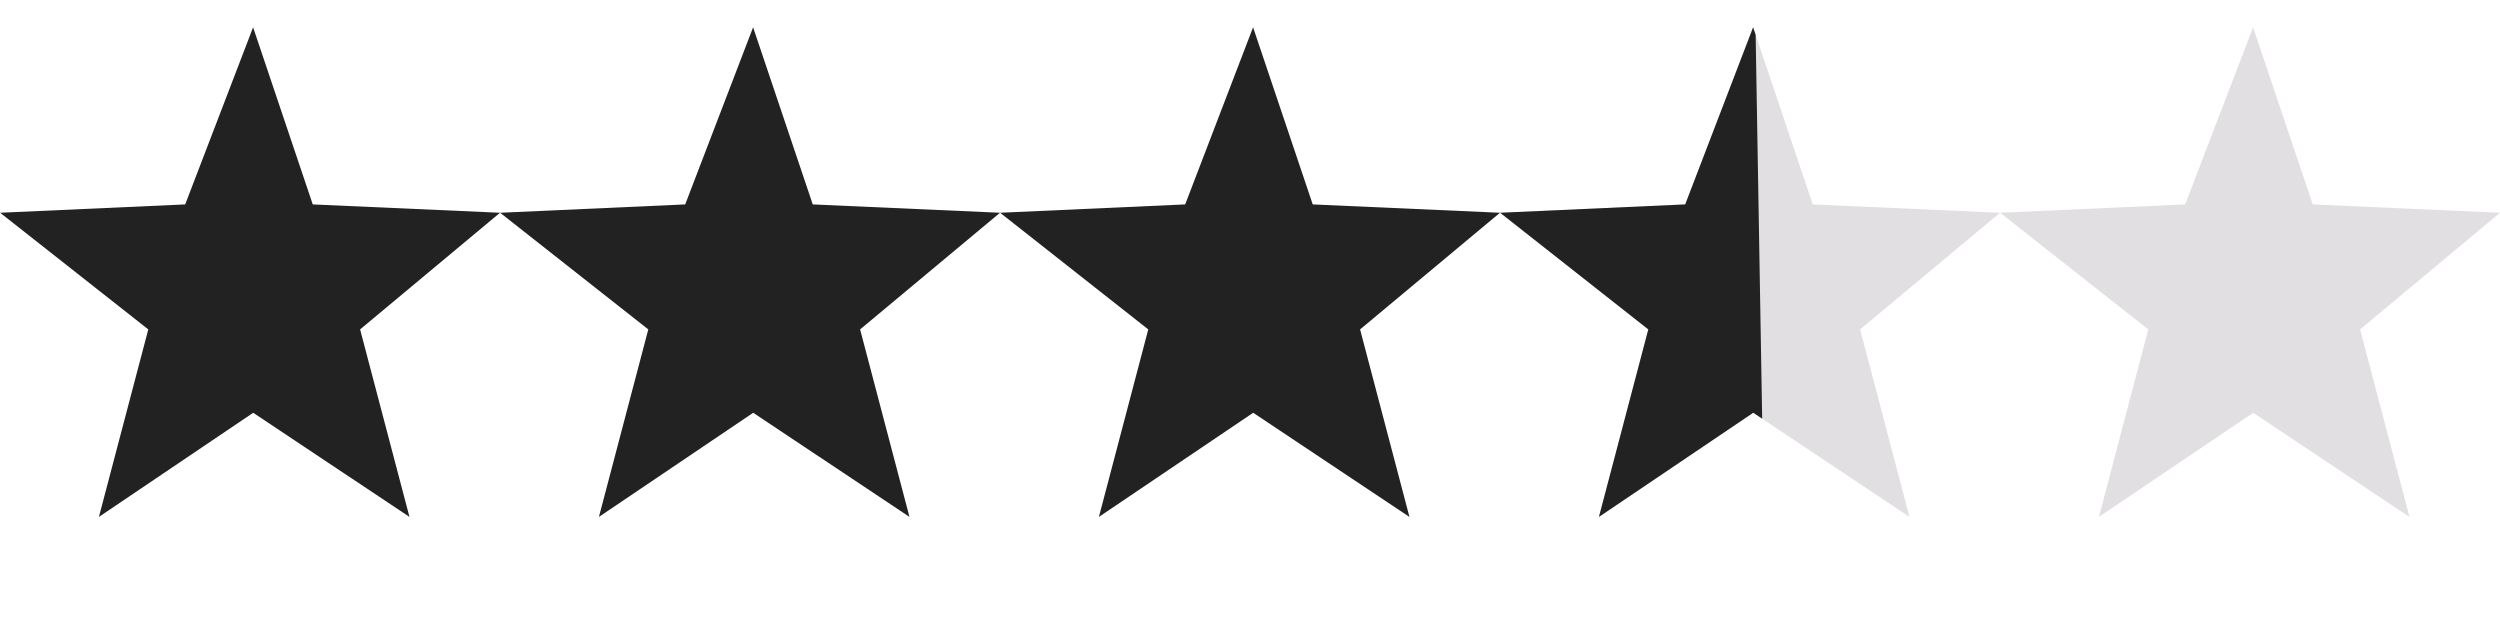
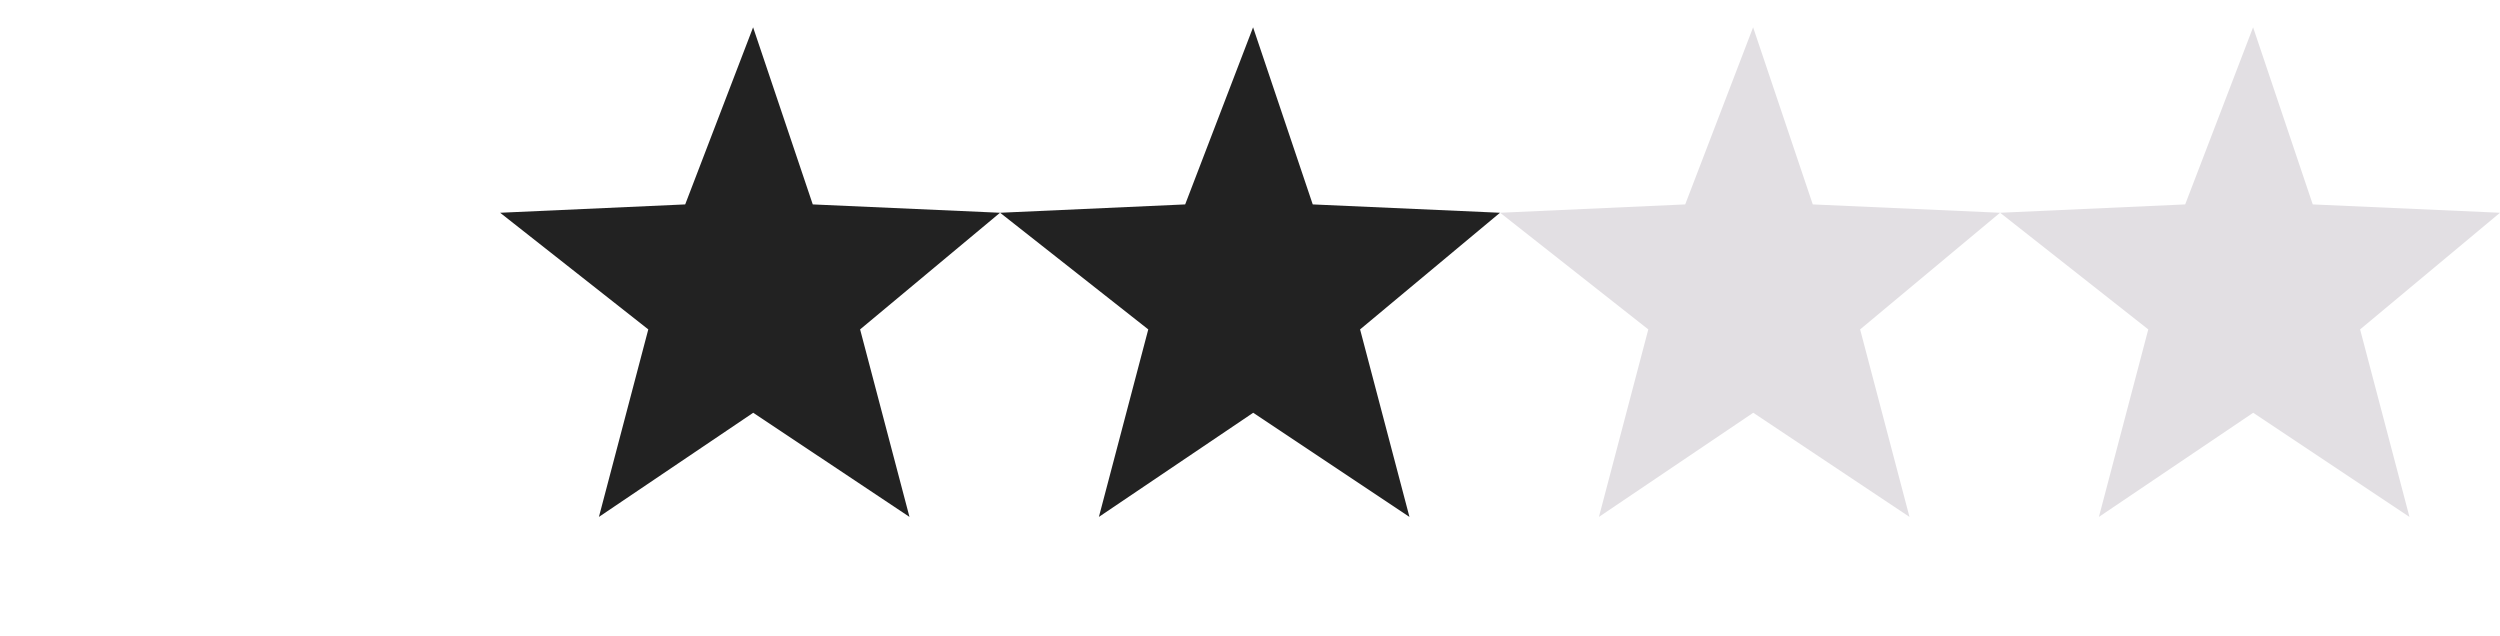
<svg xmlns="http://www.w3.org/2000/svg" width="79.999" height="20.363" viewBox="0 0 79.999 20.363">
  <defs>
    <clipPath id="clip-path">
-       <rect id="Rectangle_18" data-name="Rectangle 18" width="21" height="20" transform="matrix(1, -0.017, 0.017, 1, 284.827, 597.159)" fill="#222" />
-     </clipPath>
+       </clipPath>
  </defs>
  <g id="Group_55" data-name="Group 55" transform="translate(-322.666 -113.792)">
-     <path id="Path_105" data-name="Path 105" d="M303.592,466.333l2.173-5.667,1.909,5.667,5.992.267-4.477,3.733,1.58,6-5-3.333-4.938,3.333,1.58-6-4.741-3.733Z" transform="translate(25 -346)" fill="#222" />
    <path id="Path_106" data-name="Path 106" d="M303.592,466.333l2.173-5.667,1.909,5.667,5.992.267-4.477,3.733,1.58,6-5-3.333-4.938,3.333,1.58-6-4.741-3.733Z" transform="translate(41 -346)" fill="#222" />
-     <path id="Path_107" data-name="Path 107" d="M303.592,466.333l2.173-5.667,1.909,5.667,5.992.267-4.477,3.733,1.58,6-5-3.333-4.938,3.333,1.58-6-4.741-3.733Z" transform="translate(56.999 -346)" fill="#222" />
+     <path id="Path_107" data-name="Path 107" d="M303.592,466.333l2.173-5.667,1.909,5.667,5.992.267-4.477,3.733,1.58,6-5-3.333-4.938,3.333,1.58-6-4.741-3.733" transform="translate(56.999 -346)" fill="#222" />
    <path id="Path_110" data-name="Path 110" d="M303.592,466.333l2.173-5.667,1.909,5.667,5.992.267-4.477,3.733,1.58,6-5-3.333-4.938,3.333,1.58-6-4.741-3.733Z" transform="translate(88.999 -346)" fill="#e2dfe3" />
    <path id="Path_109" data-name="Path 109" d="M303.592,466.333l2.173-5.667,1.909,5.667,5.992.267-4.477,3.733,1.58,6-5-3.333-4.938,3.333,1.58-6-4.741-3.733Z" transform="translate(73 -346)" fill="#e2dfe3" />
    <g id="Mask_Group_18" data-name="Mask Group 18" transform="translate(73 -483)" clip-path="url(#clip-path)">
-       <path id="Path_108" data-name="Path 108" d="M303.592,466.333l2.173-5.667,1.909,5.667,5.992.267-4.477,3.733,1.58,6-5-3.333-4.938,3.333,1.58-6-4.741-3.733Z" transform="translate(0 137)" fill="#222" />
-     </g>
+       </g>
  </g>
</svg>